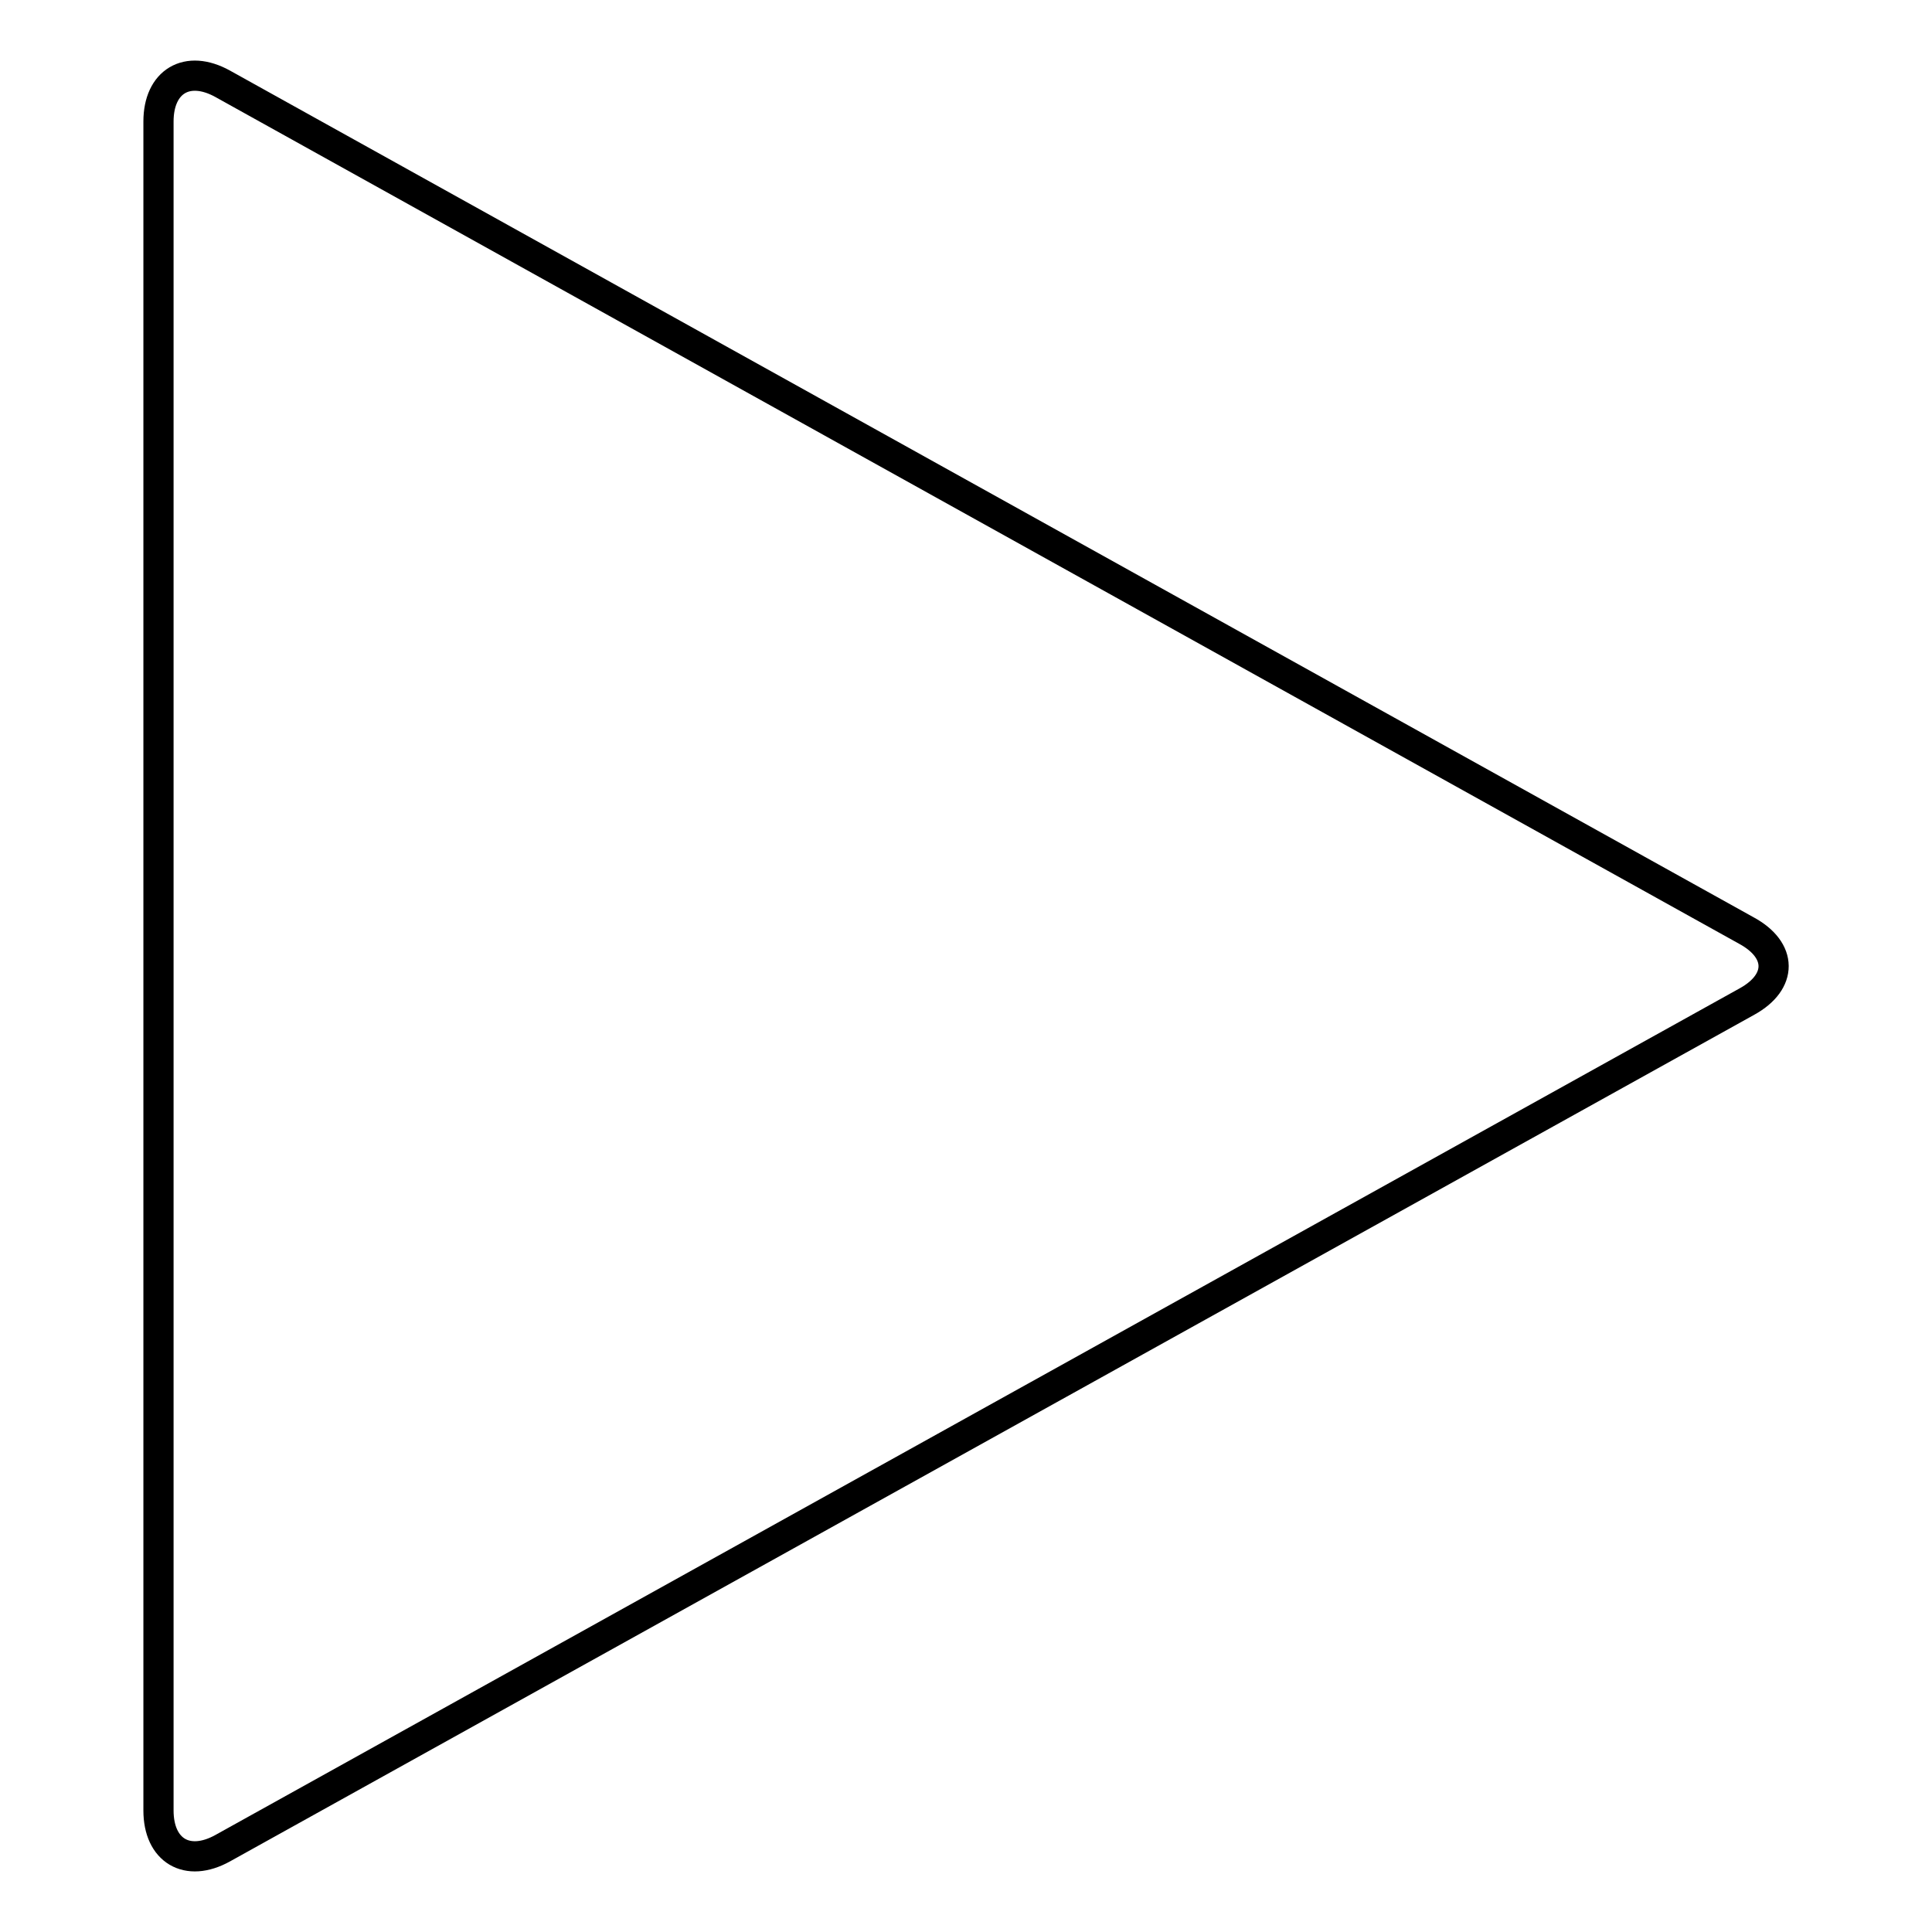
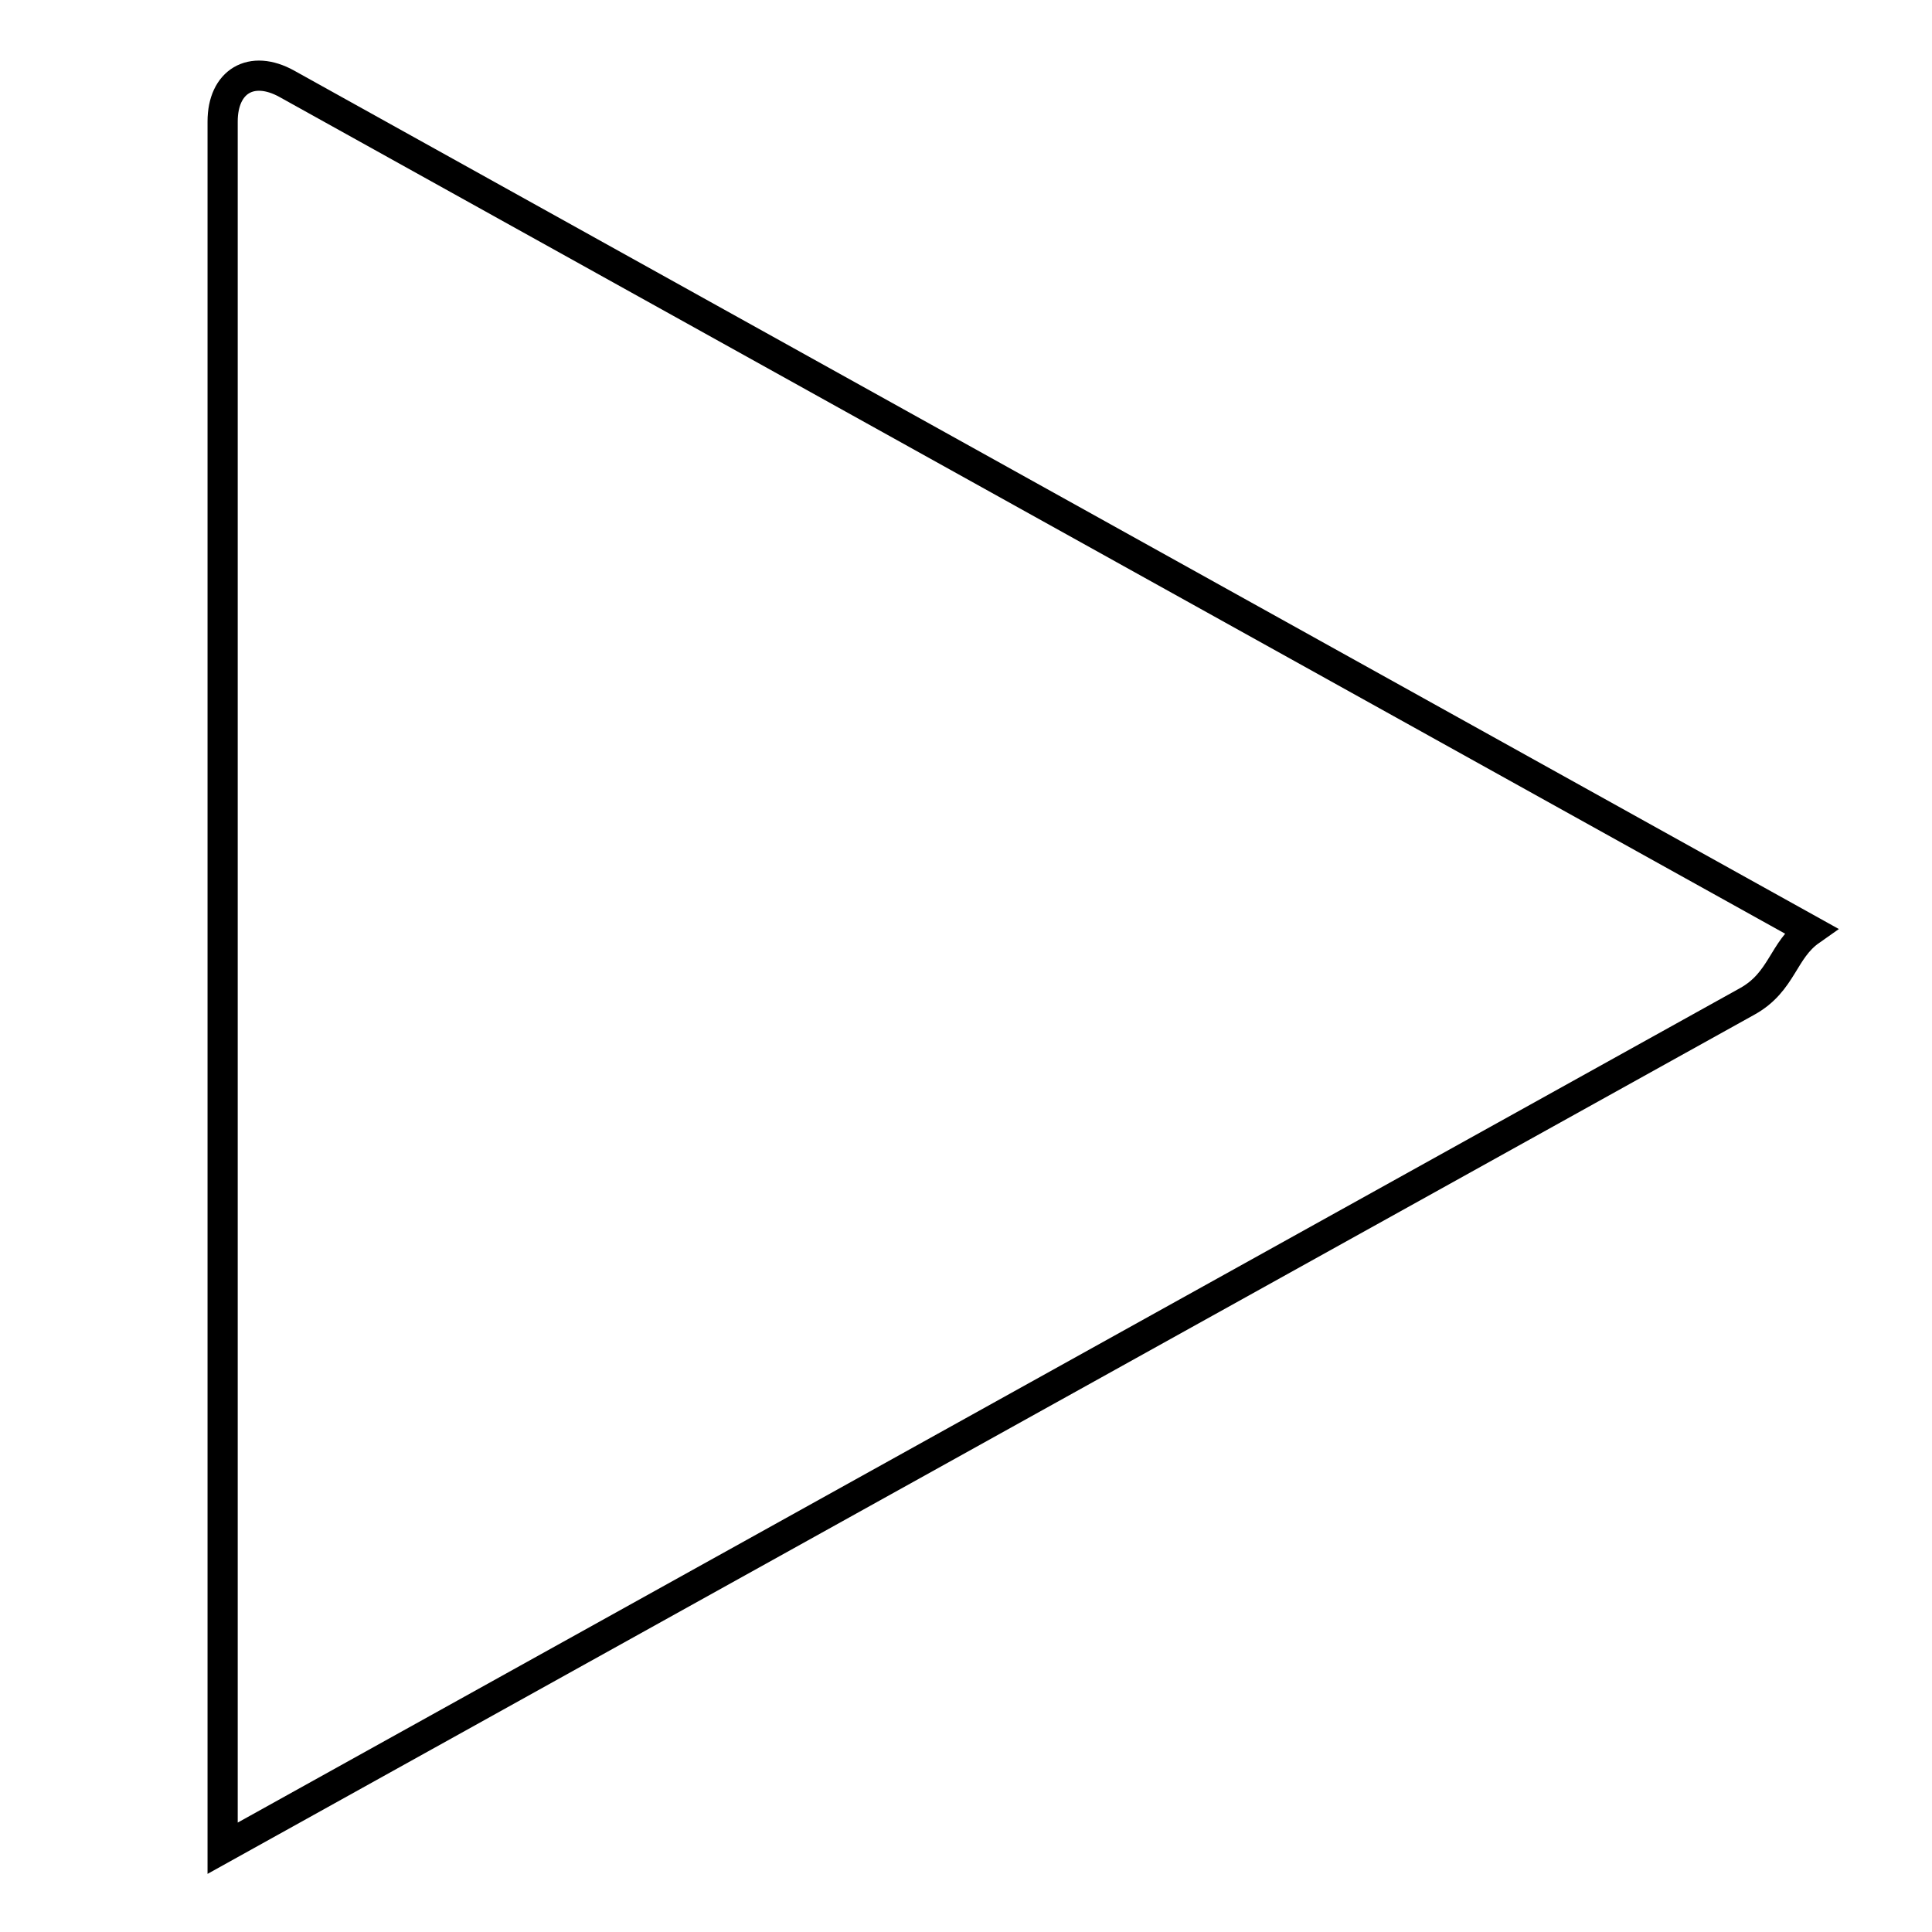
<svg xmlns="http://www.w3.org/2000/svg" version="1.1" x="0px" y="0px" viewBox="0 0 256 256" enable-background="new 0 0 256 256" xml:space="preserve">
  <g>
-     <path stroke-width="4" fill-opacity="0" stroke="#000000" d="M231.5,132.7L29.5,244.9c-4.7,2.6-8.5,0.3-8.5-5V16.1c0-5.3,3.8-7.6,8.5-5l201.9,112.2 C236.2,125.9,236.2,130.1,231.5,132.7L231.5,132.7z" />
+     <path stroke-width="4" fill-opacity="0" stroke="#000000" d="M231.5,132.7L29.5,244.9V16.1c0-5.3,3.8-7.6,8.5-5l201.9,112.2 C236.2,125.9,236.2,130.1,231.5,132.7L231.5,132.7z" />
  </g>
</svg>